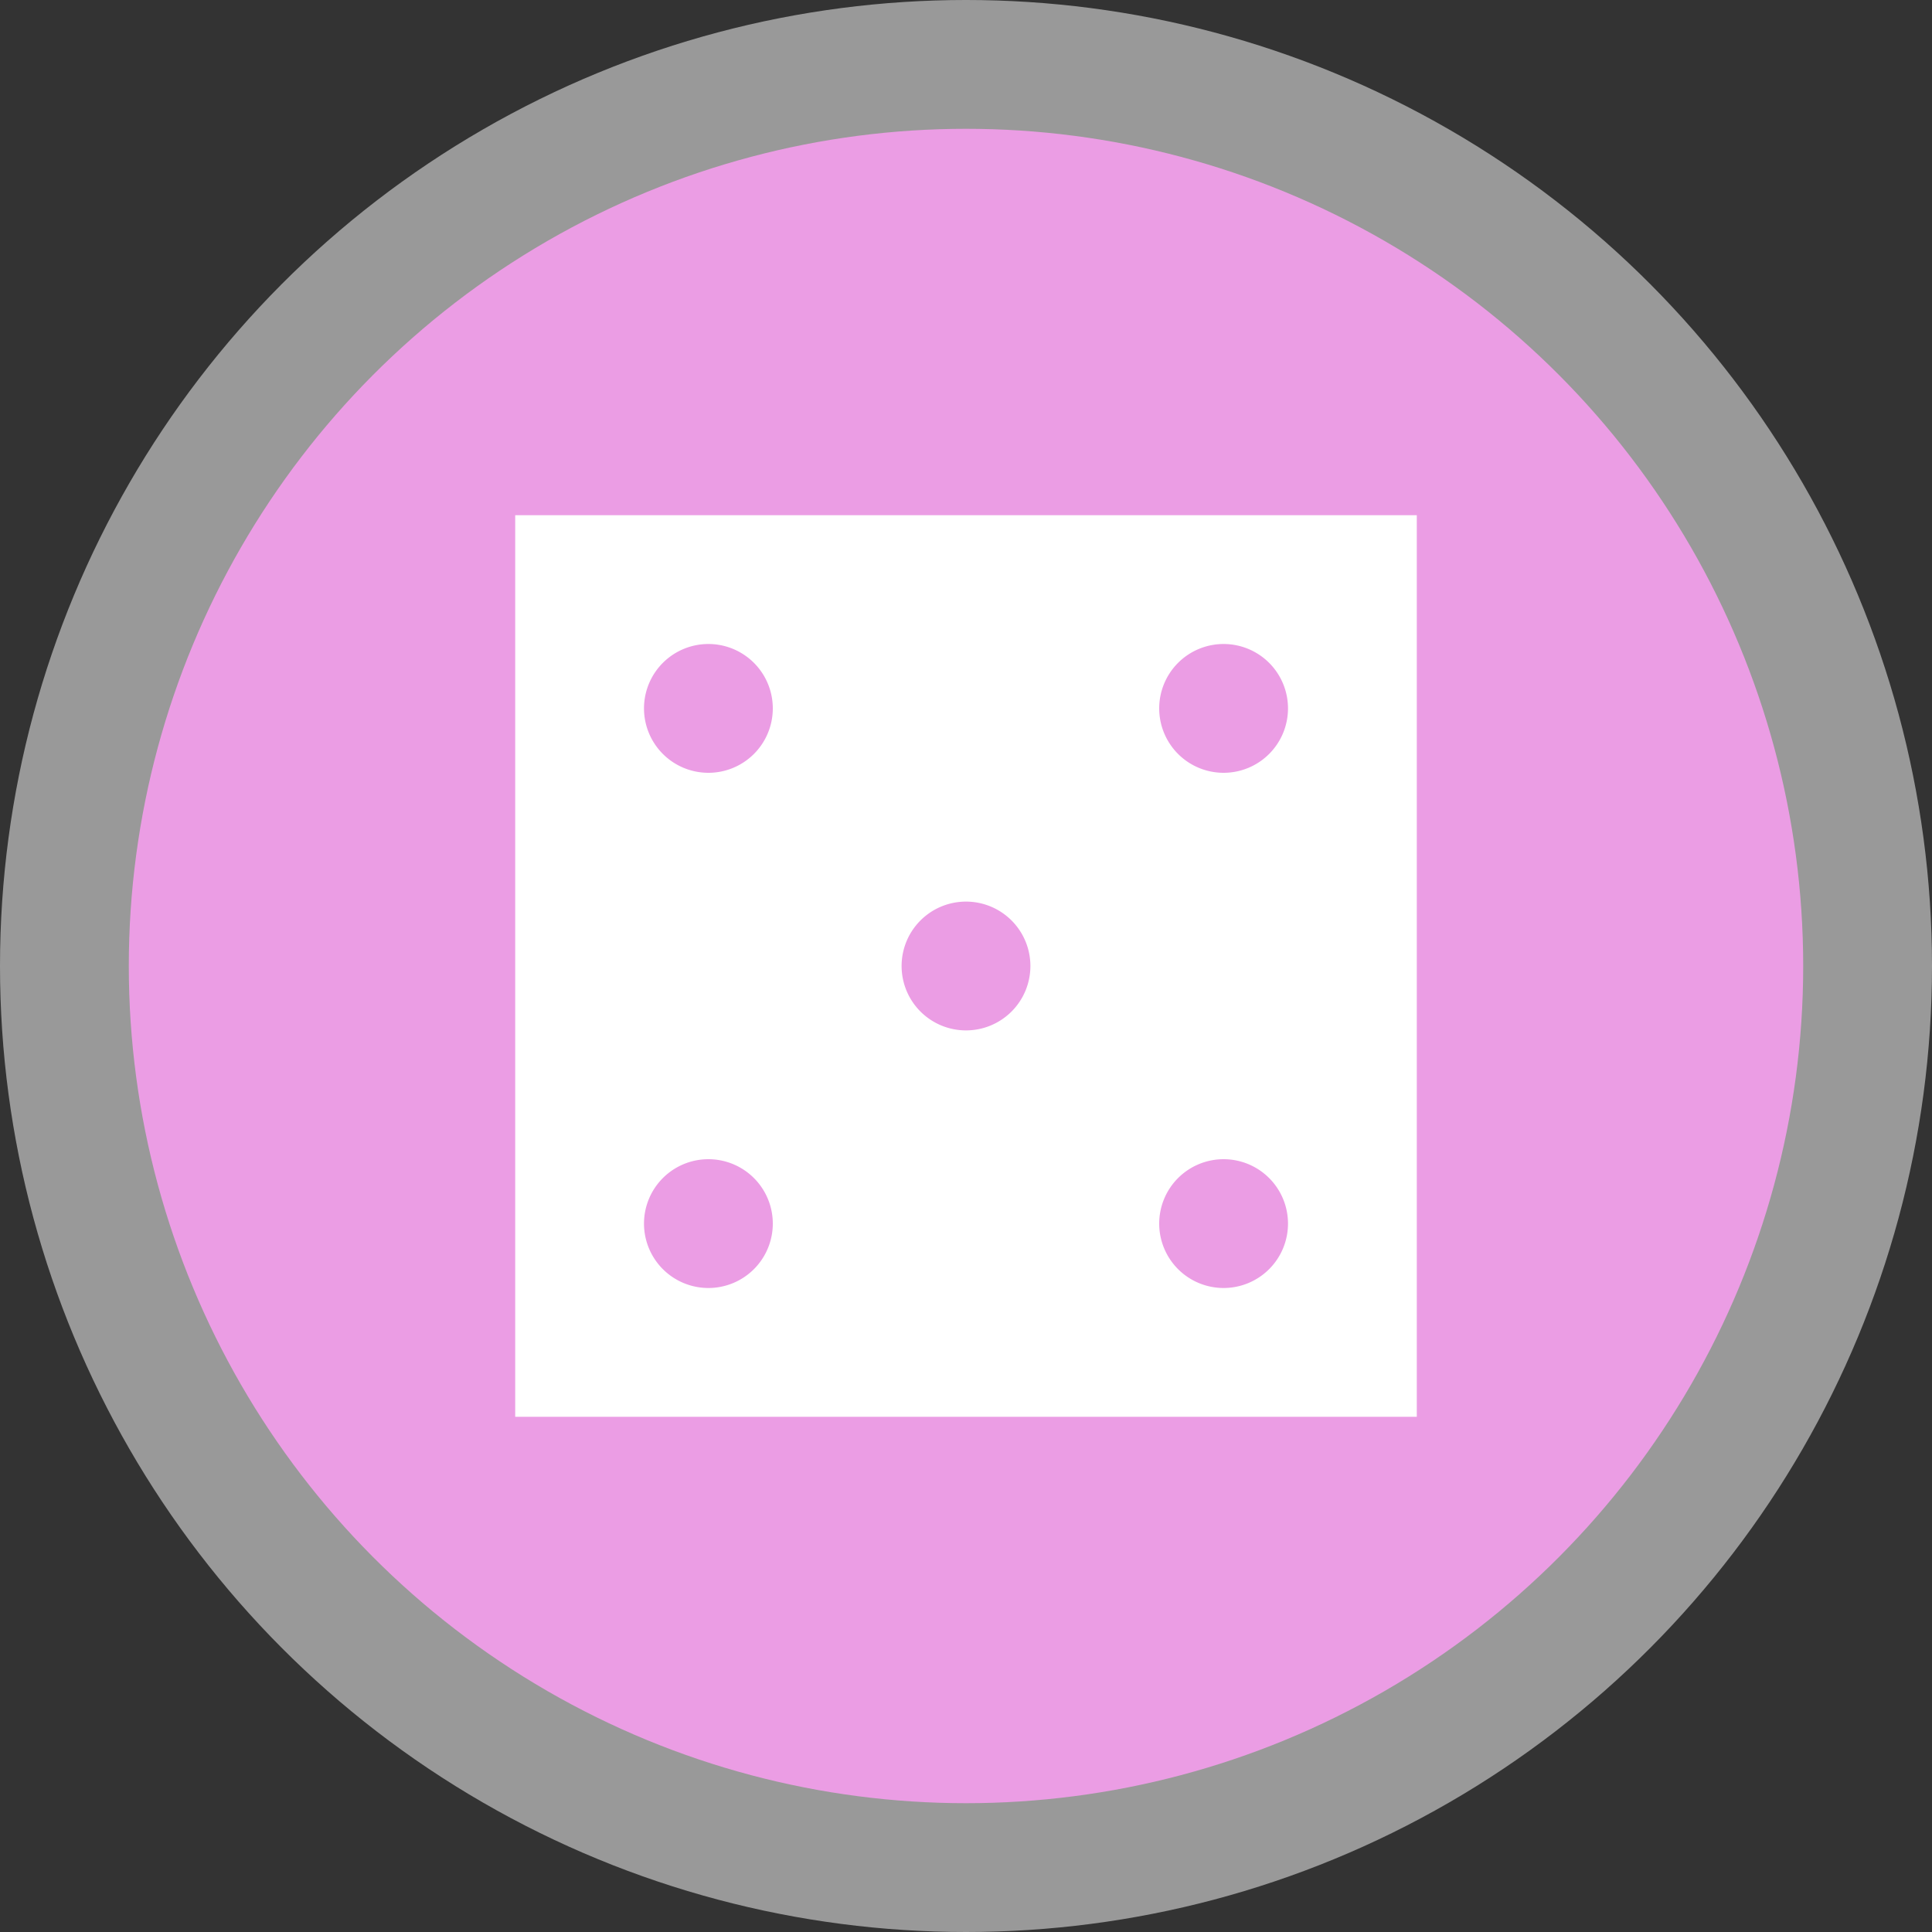
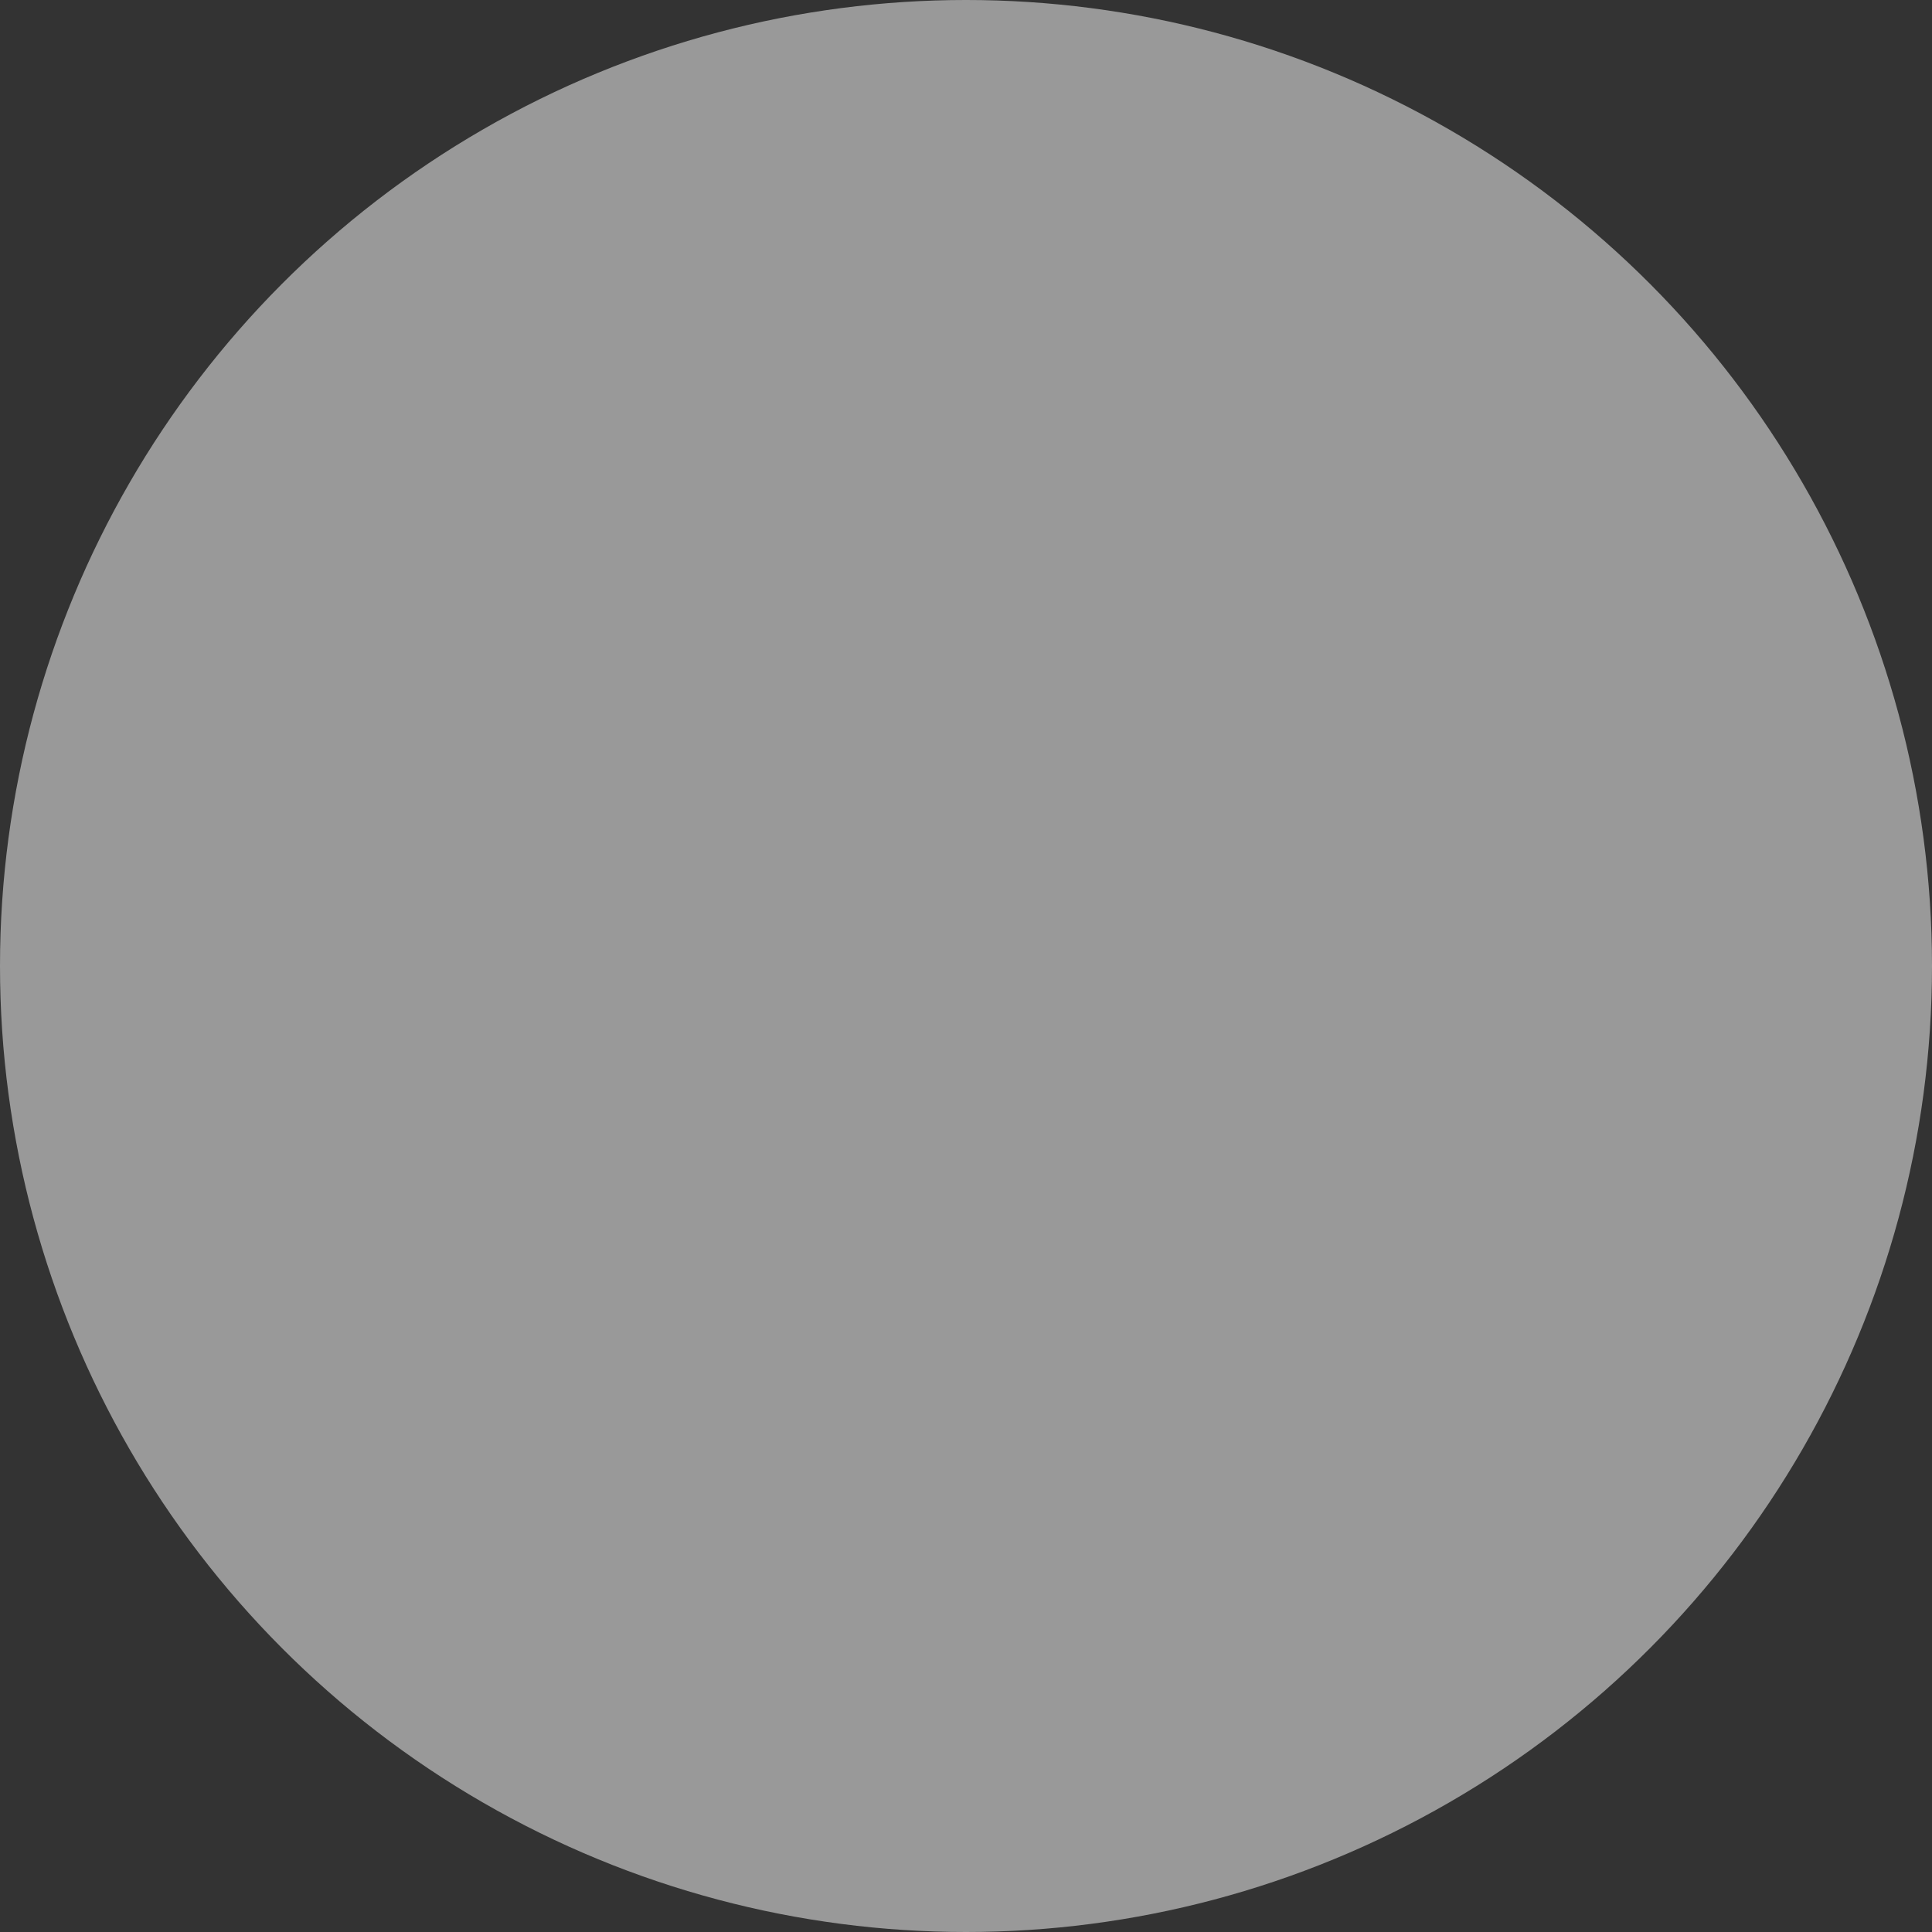
<svg xmlns="http://www.w3.org/2000/svg" viewBox="0 0 15 15" width="15px" height="15px">
  <rect x="0" y="0" width="15" height="15" fill="#333333" stroke="none" />
  <g data-name="BACKGROUND SMALL 13 15">
    <circle cx="7.5" cy="7.5" r="7.5" style="fill:#fff;opacity:.5" />
-     <circle cx="7.5" cy="7.5" r="6.5" style="fill:#eb9de4" />
  </g>
-   <path d="M7 7v7h7V7Zm1.5 6a.5.5 0 1 1 .5-.5.5.5 0 0 1-.5.5m0-4a.5.5 0 1 1 .5-.5.5.5 0 0 1-.5.5m2 2a.5.5 0 1 1 .5-.5.5.5 0 0 1-.5.5m2 2a.5.5 0 1 1 .5-.5.5.5 0 0 1-.5.5m0-4a.5.5 0 1 1 .5-.5.5.5 0 0 1-.5.5" data-name="9 by 9" style="fill:#fff" transform="translate(-3 -3)" />
</svg>